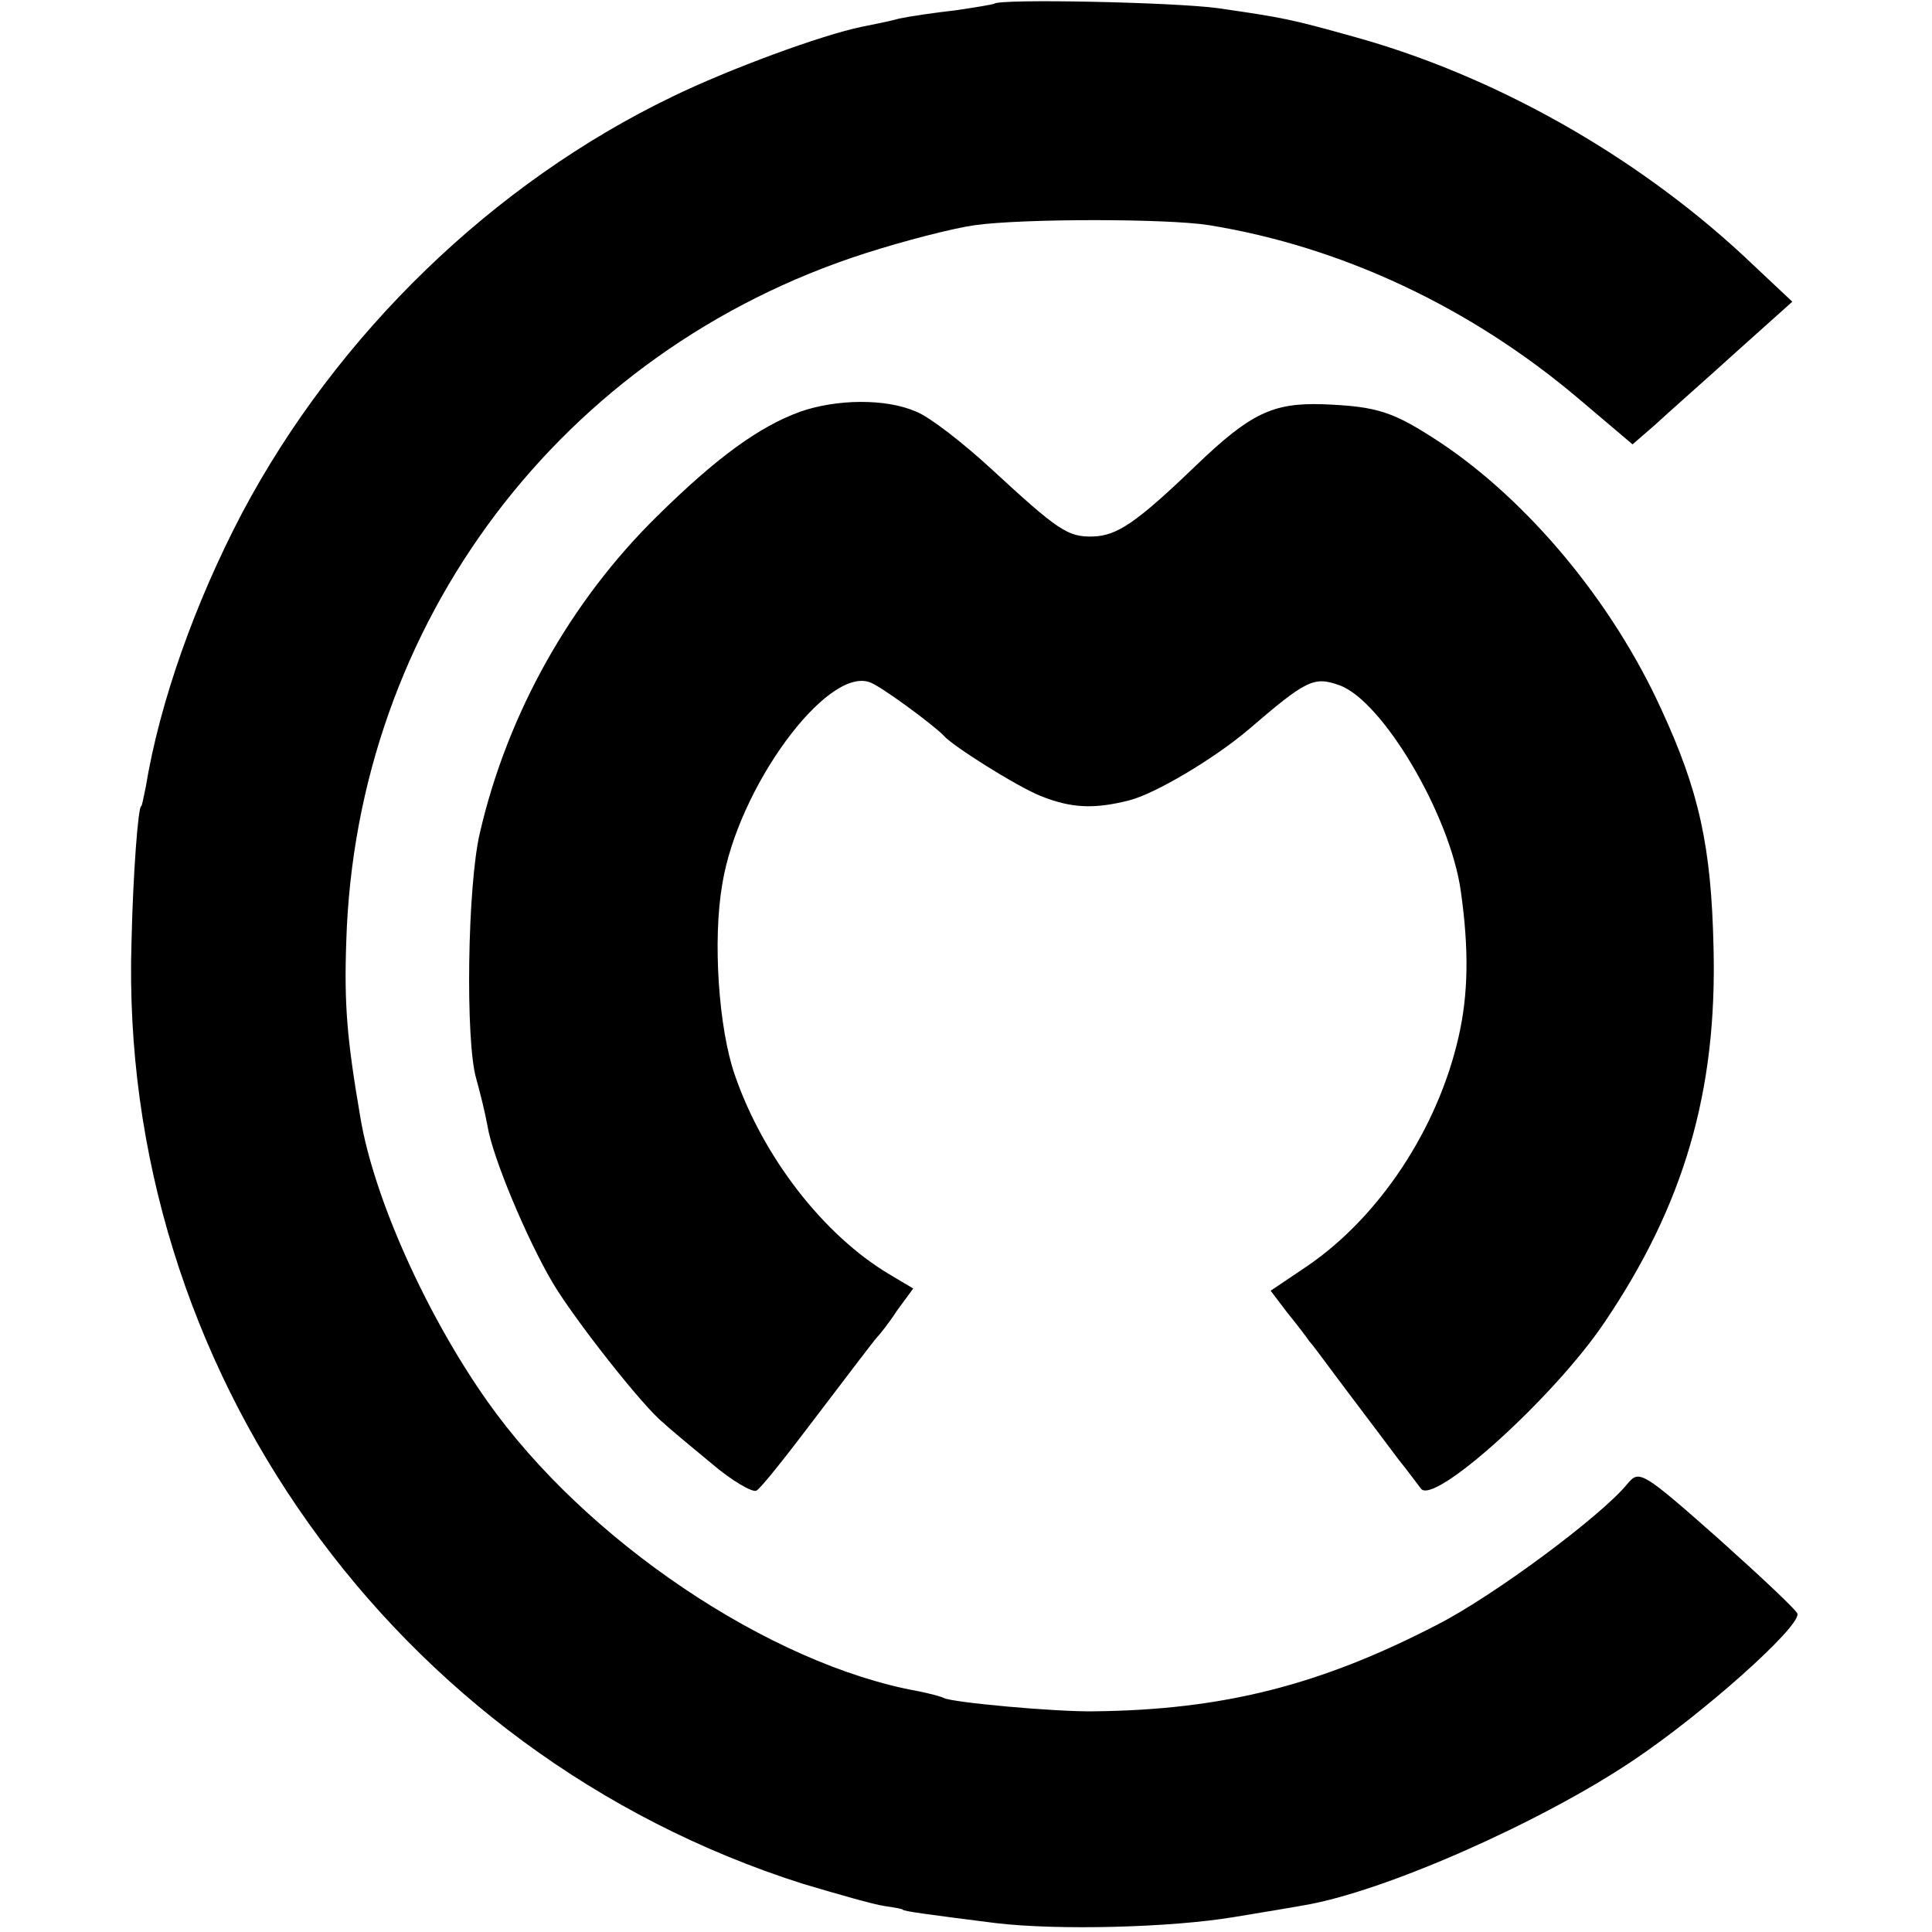
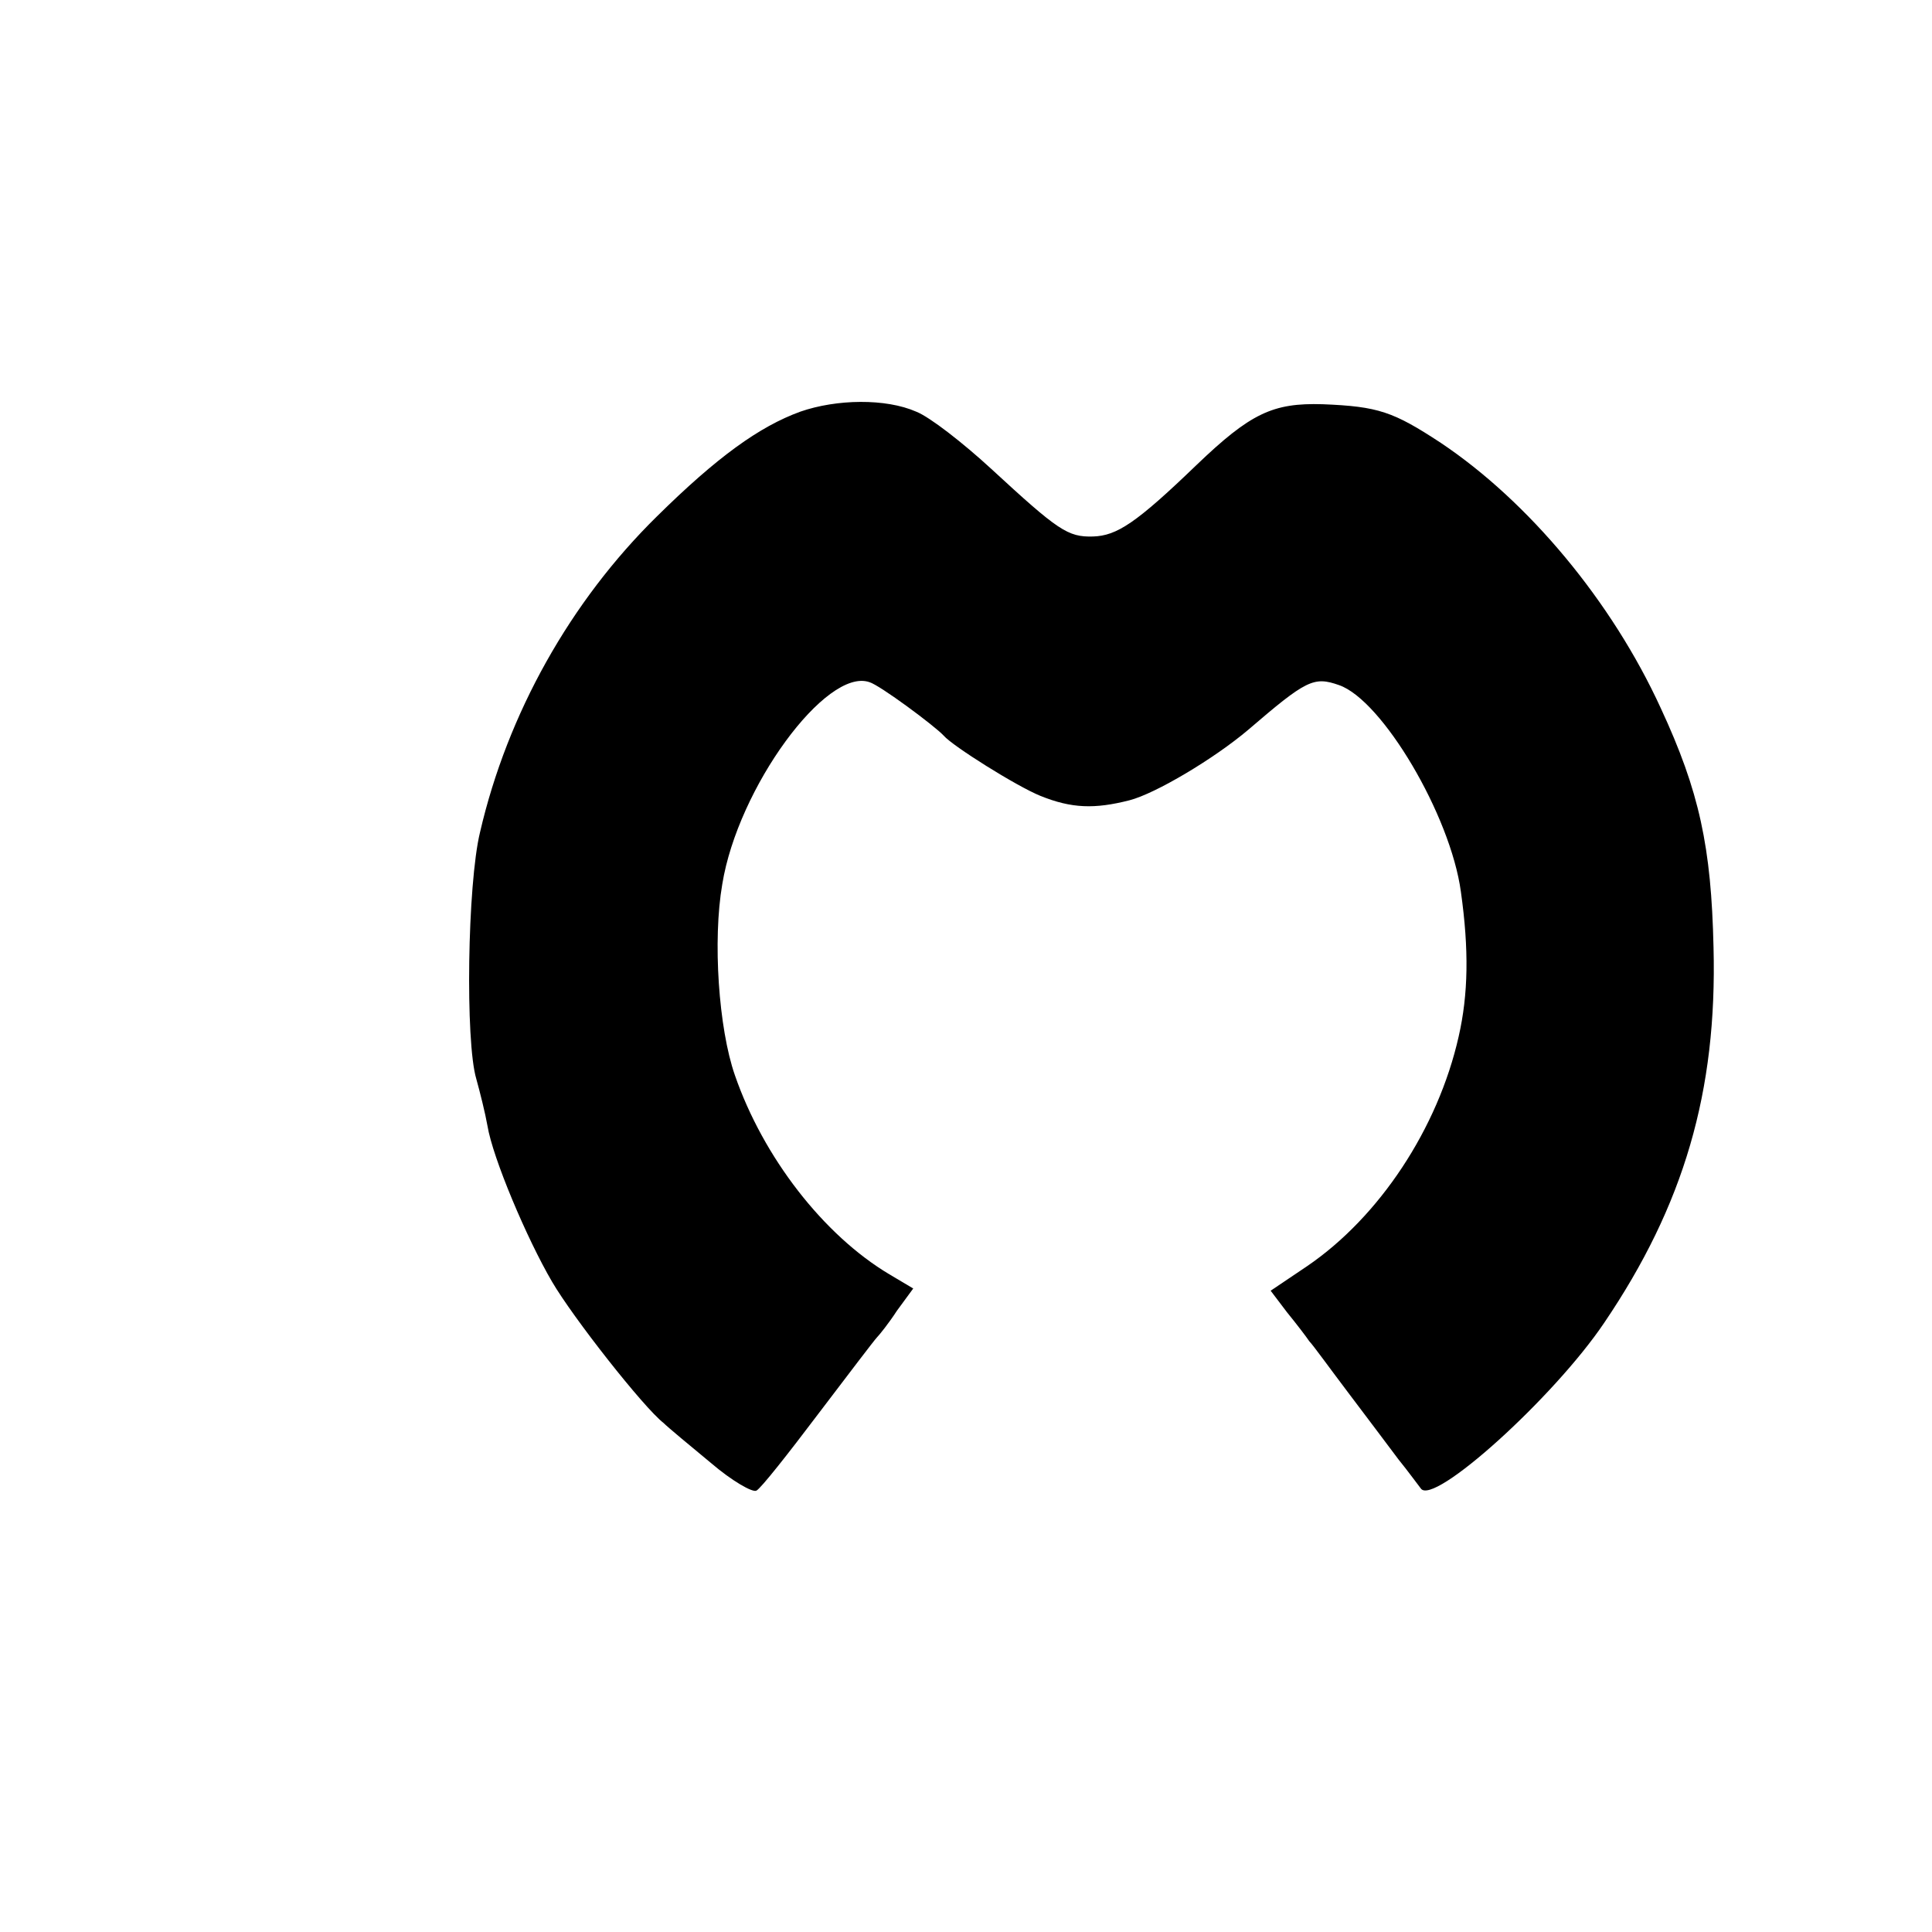
<svg xmlns="http://www.w3.org/2000/svg" version="1.0" width="260pt" height="260pt" viewBox="0 0 260 260" preserveAspectRatio="xMidYMid meet">
  <g transform="translate(0,260) scale(0.1,-0.1)" fill="#000000" stroke="none">
-     <path d="M1338 2595 c-2 -1 -25 -5 -53 -9 -27 -3 -61 -8 -75 -11 -14 -4 -36 -8 -50 -11 -54 -11 -179 -57 -255 -94 -241 -116 -451 -319 -579 -560 -63 -120 -111 -254 -130 -370 -3 -14 -5 -25 -6 -25 -4 0 -11 -91 -13 -182 -18 -573 353 -1093 903 -1268 47 -14 96 -28 110 -30 14 -2 25 -4 25 -5 0 -2 38 -7 125 -18 84 -10 236 -6 320 8 36 6 79 13 95 16 107 18 318 111 443 195 94 63 223 178 221 197 0 4 -48 49 -106 101 -104 92 -107 93 -123 74 -35 -43 -179 -150 -255 -189 -158 -82 -289 -115 -462 -117 -52 -1 -193 12 -203 18 -4 2 -19 6 -34 9 -200 36 -448 203 -580 390 -82 116 -153 274 -171 382 -18 105 -22 152 -19 237 13 429 290 795 698 926 53 17 119 34 148 38 65 9 258 9 315 0 179 -29 353 -111 498 -234 l72 -61 30 26 c16 15 65 58 108 97 l77 69 -67 63 c-146 135 -334 241 -521 293 -86 24 -95 26 -185 39 -58 8 -294 13 -301 6z" />
    <path d="M1077 2046 c-55 -20 -112 -61 -193 -141 -116 -114 -201 -265 -238 -425 -17 -70 -20 -282 -5 -332 5 -18 12 -46 15 -63 7 -43 53 -152 87 -210 28 -48 123 -169 150 -190 6 -6 35 -30 64 -54 28 -24 56 -40 61 -37 6 3 43 50 83 103 41 54 76 100 79 103 3 3 16 19 27 36 l22 30 -32 19 c-89 53 -170 158 -208 268 -22 63 -30 182 -17 257 21 130 140 292 198 272 14 -4 88 -59 100 -72 12 -14 98 -68 130 -81 42 -17 73 -18 120 -6 35 9 114 56 160 95 78 67 88 72 122 60 58 -20 150 -175 164 -278 11 -78 10 -138 -3 -195 -28 -124 -107 -243 -204 -309 l-49 -33 22 -29 c13 -16 26 -33 30 -39 5 -5 28 -37 53 -70 25 -33 55 -73 67 -89 13 -16 26 -34 30 -39 16 -25 179 122 247 223 107 158 152 311 147 505 -3 135 -19 210 -71 322 -66 144 -178 278 -296 357 -64 42 -84 49 -159 52 -67 2 -97 -12 -170 -82 -81 -78 -107 -95 -139 -96 -34 -1 -47 8 -137 91 -38 35 -83 70 -101 77 -41 18 -107 17 -156 0z" />
  </g>
</svg>